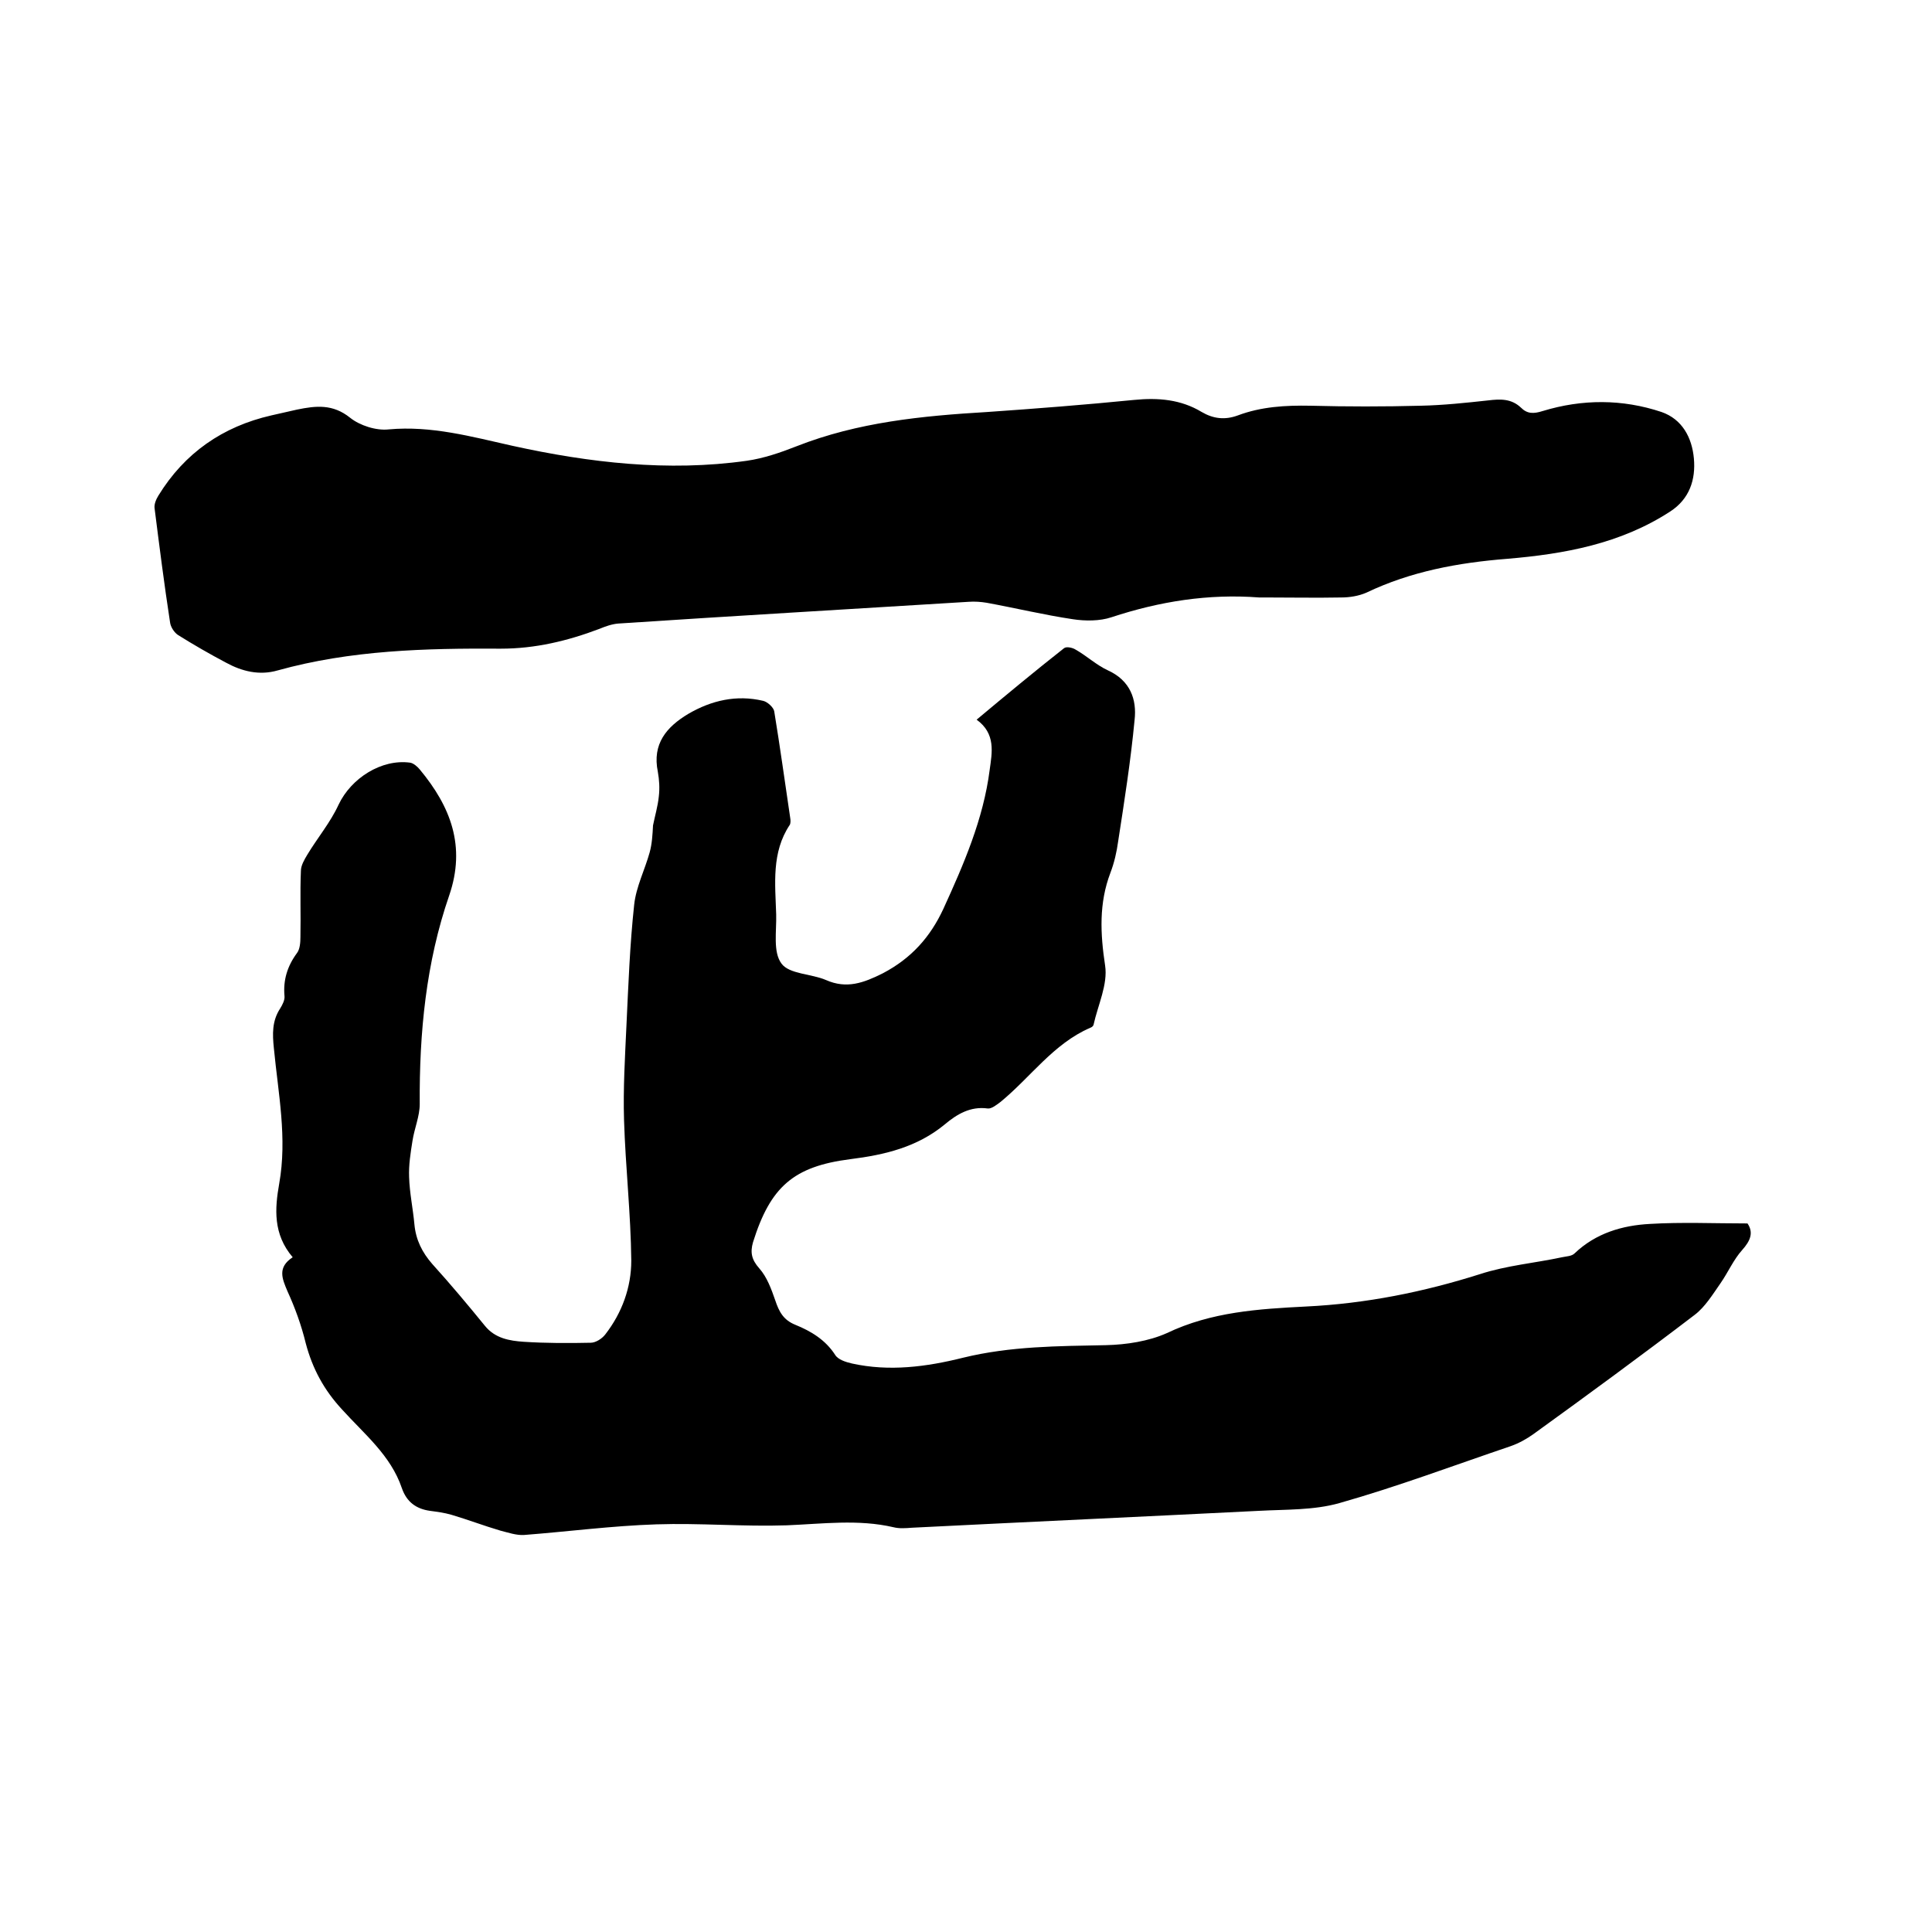
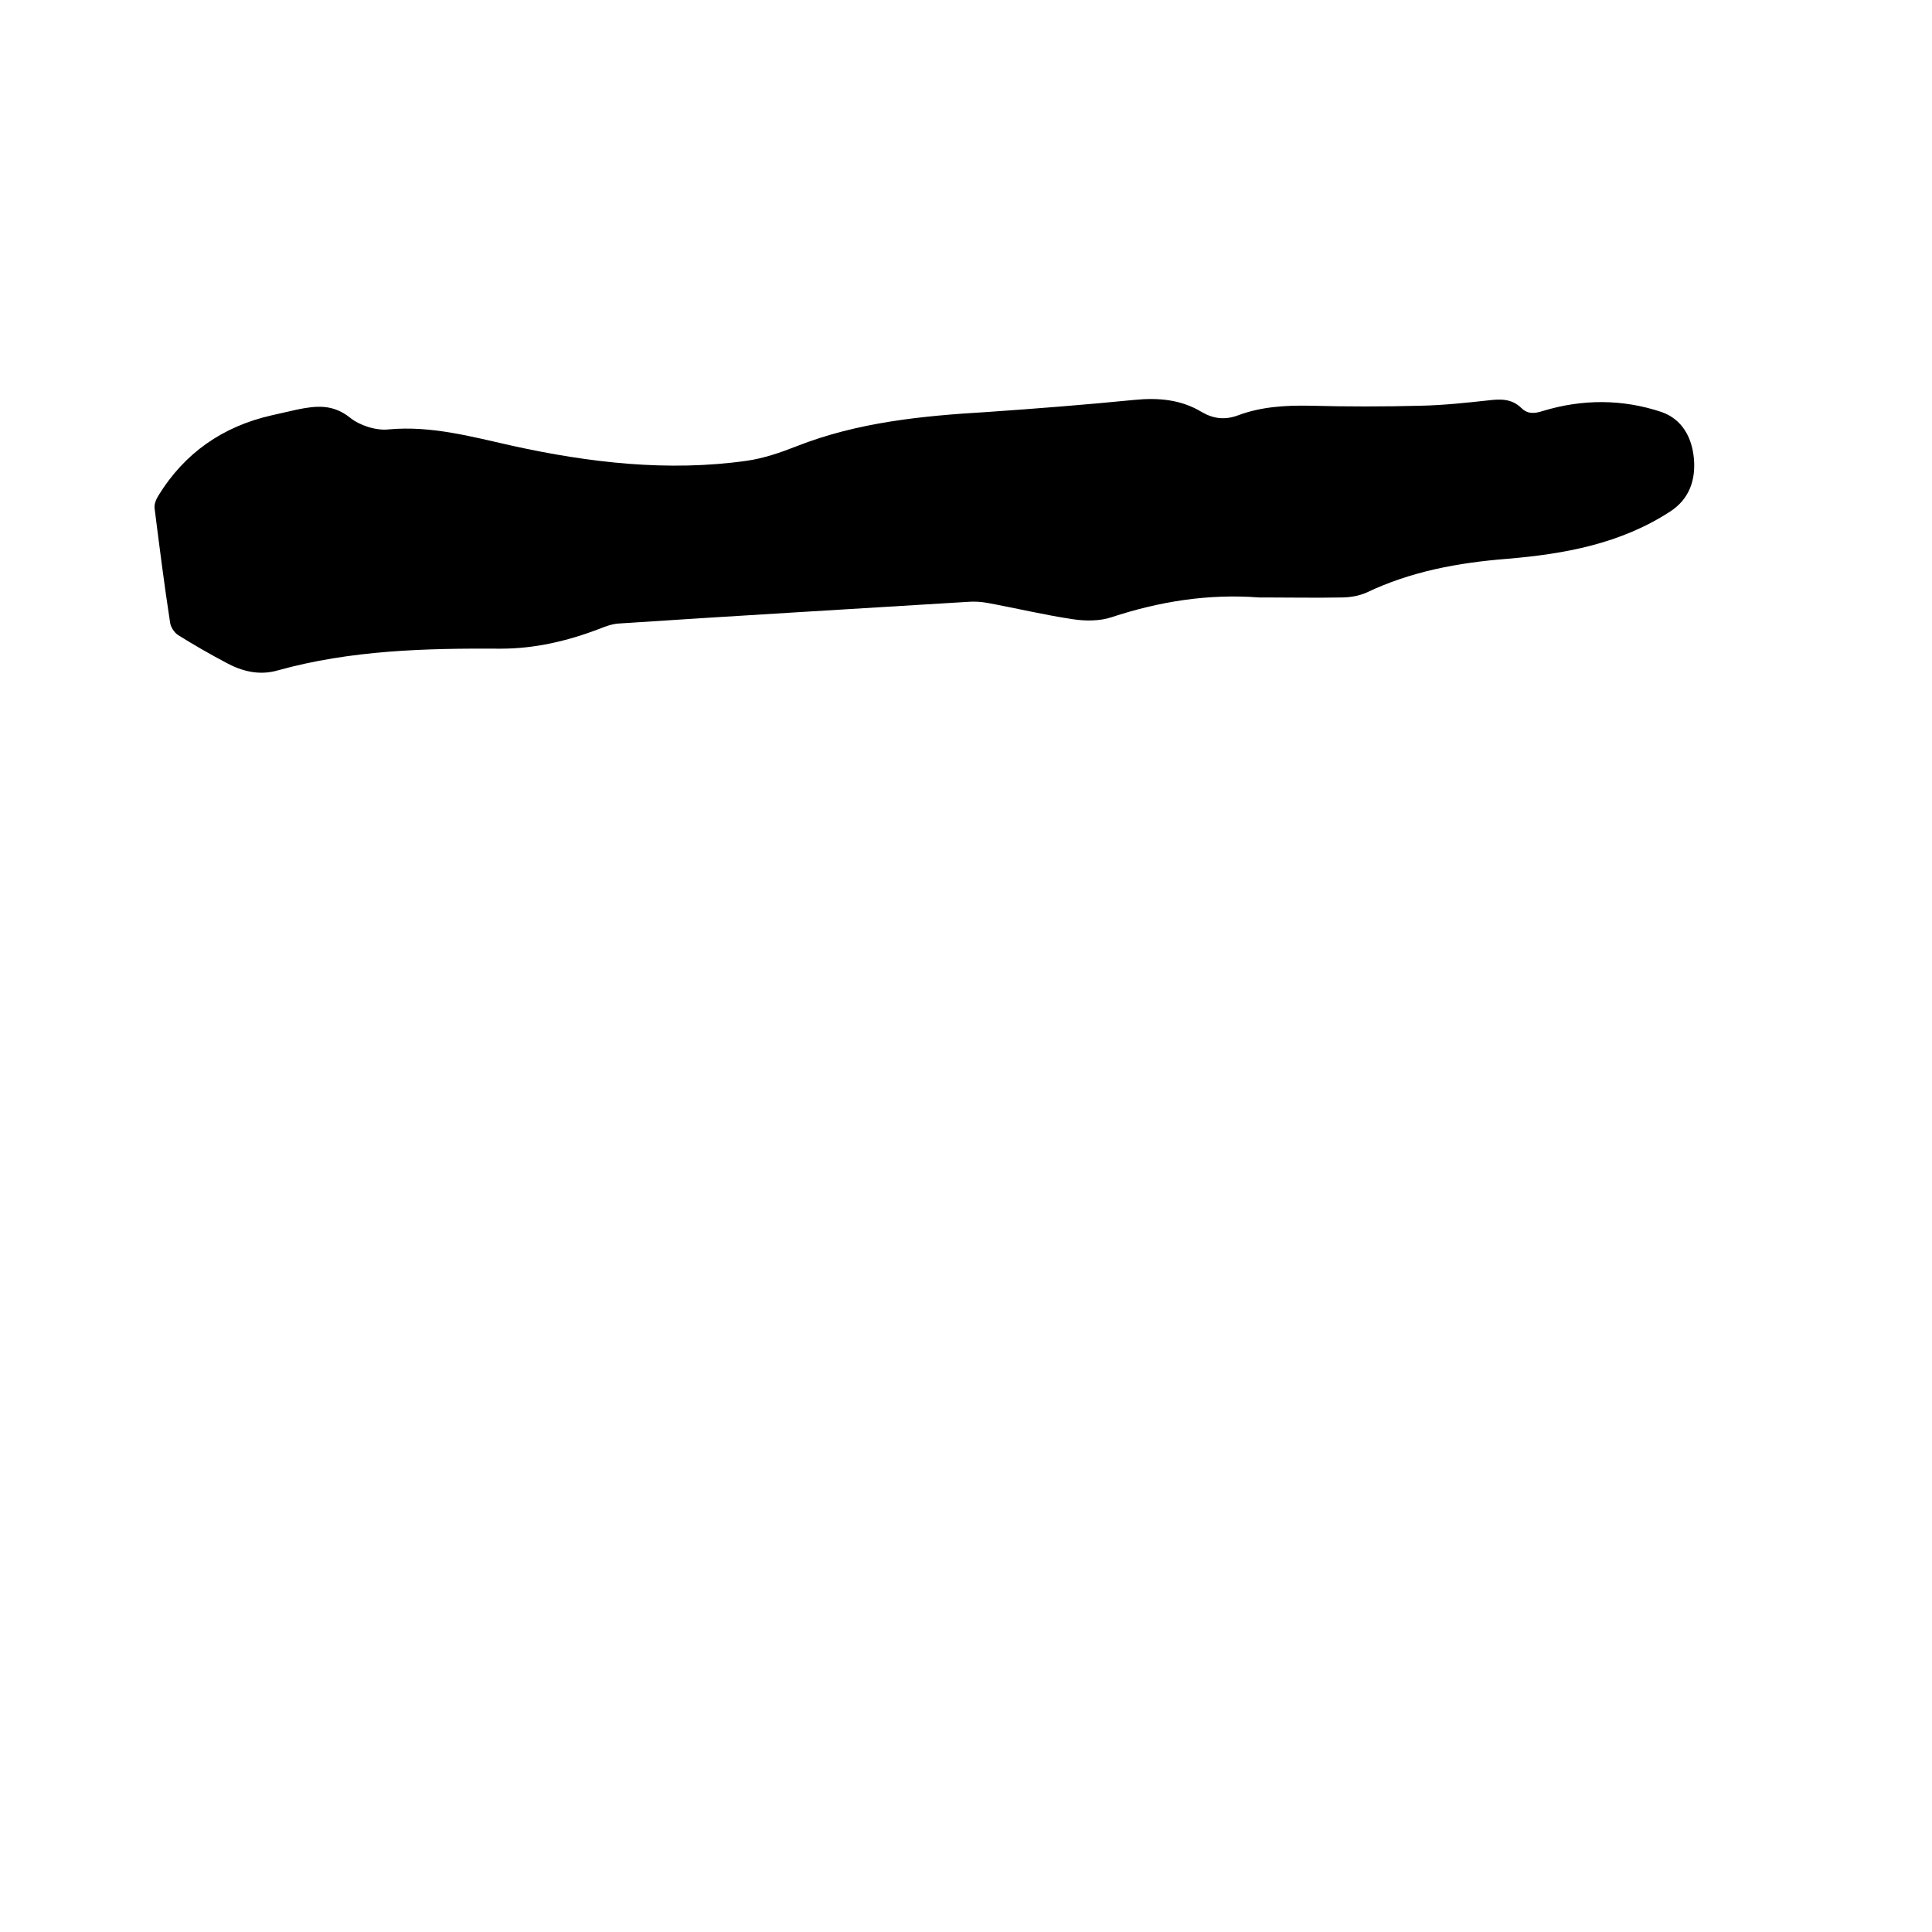
<svg xmlns="http://www.w3.org/2000/svg" enable-background="new 0 0 400 400" viewBox="0 0 400 400">
-   <path d="m60.6 260.3c-4.1-4.8-3.7-10.1-2.8-15.2 1.7-9.5-.2-18.7-1.1-28.1-.3-2.9-.4-5.6 1.3-8.2.5-.8 1-1.8.9-2.6-.3-3.3.6-6.2 2.6-8.9.6-.8.7-2.2.7-3.3.1-4.6-.1-9.1.1-13.7 0-1.1.7-2.3 1.3-3.3 2.1-3.5 4.8-6.7 6.5-10.4 2.6-5.5 8.9-9.5 14.8-8.7.7.1 1.5.8 2 1.4 6.4 7.7 9.6 15.9 6.1 26.1-4.8 13.9-6.2 28.4-6.1 43.2 0 2.5-1.1 5-1.5 7.6-.4 2.5-.8 5-.7 7.5.1 3.3.8 6.5 1.1 9.8.3 3.2 1.6 5.8 3.7 8.2 3.8 4.2 7.4 8.5 10.9 12.8 2.1 2.6 5.1 3.1 8 3.3 4.6.3 9.3.3 13.9.2 1 0 2.3-.8 3-1.7 3.5-4.5 5.4-9.8 5.4-15.3-.1-9.7-1.2-19.4-1.5-29.1-.2-6.5.2-13.1.5-19.6.4-8.4.7-16.7 1.6-25 .4-3.7 2.2-7.2 3.2-10.8.5-1.8.6-3.7.7-5.6.4-2 1-4 1.2-6 .2-1.7.1-3.4-.2-5.1-1.2-5.8 1.8-9.3 6.3-12 4.8-2.8 10-4 15.5-2.7.9.2 2.2 1.4 2.3 2.2 1.2 7.3 2.2 14.6 3.3 22 .1.5.1 1.2-.1 1.5-3.8 5.7-3 12.2-2.8 18.5.1 3.5-.7 7.8 1.1 10.2 1.6 2.2 6.2 2.1 9.2 3.4 4.3 1.9 7.8.6 11.8-1.4 5.9-3.1 9.8-7.5 12.5-13.3 4.2-9.2 8.3-18.6 9.6-28.8.5-3.6 1.3-7.5-2.7-10.4 6.1-5.1 12-10 18.1-14.8.5-.4 1.8-.1 2.4.3 2.3 1.3 4.3 3.2 6.7 4.3 4.6 2.1 6 6 5.5 10.3-.8 8.4-2.1 16.7-3.4 25.1-.3 2.2-.8 4.4-1.6 6.5-2.4 6.3-2.1 12.6-1.1 19.2.6 3.9-1.5 8.2-2.4 12.3-.1.3-.4.5-.7.6-7.6 3.3-12.3 10.2-18.5 15.3-.8.6-1.9 1.5-2.7 1.4-3.6-.5-6.4 1.2-8.9 3.3-5.7 4.7-12.4 6.3-19.6 7.2-11.7 1.5-16.5 5.7-20.1 17.2-.6 2.1-.3 3.6 1.3 5.4s2.5 4.3 3.3 6.6c.8 2.4 1.7 4.1 4.2 5.1 3.2 1.3 6.2 3.1 8.2 6.2.6 1 2.2 1.5 3.5 1.8 7.7 1.7 15.4.7 23-1.2 9.8-2.4 19.7-2.4 29.6-2.6 4.2-.1 8.8-.8 12.6-2.5 9.2-4.4 19-5 28.8-5.5 12.4-.6 24.3-3 36-6.7 5.5-1.8 11.4-2.3 17-3.5.9-.2 2-.2 2.6-.8 4.4-4.2 9.9-5.8 15.6-6.1 6.6-.4 13.3-.1 20.2-.1 1.3 1.9.6 3.6-1.1 5.5-1.8 2-2.9 4.6-4.5 6.9s-3.2 4.9-5.3 6.5c-11 8.4-22.2 16.6-33.4 24.7-1.4 1-3 1.9-4.7 2.5-11.8 4-23.5 8.4-35.5 11.8-5.3 1.5-11.1 1.3-16.6 1.6-24 1.2-48 2.3-71.9 3.5-1.3.1-2.6.2-3.8-.1-7.3-1.7-14.7-.7-22.1-.4-9 .3-18-.5-27-.2-9.2.3-18.3 1.5-27.4 2.2-1.6.1-3.3-.5-4.9-.9-3.4-1-6.8-2.3-10.2-3.3-1.4-.4-2.9-.6-4.4-.8-2.8-.4-4.8-1.8-5.8-4.7-2.3-6.8-7.8-11.2-12.4-16.3-3.7-4-6.1-8.4-7.5-13.7-.9-3.7-2.2-7.3-3.8-10.8-1.1-2.6-2.1-4.9 1.1-7z" />
  <path d="m262.3 123.7c-.5 0-1.1 0-1.6 0-10.5-.8-20.6.8-30.6 4.1-2.4.8-5.4.8-8 .4-6-.9-11.8-2.3-17.8-3.4-1.2-.2-2.5-.3-3.8-.2-24.2 1.5-48.4 2.9-72.5 4.5-1.3.1-2.7.6-3.9 1.1-6.6 2.5-13.3 4.1-20.4 4.1-15.6-.1-31.1.3-46.2 4.5-3.8 1.1-7.4.2-10.7-1.6-3.4-1.8-6.7-3.7-9.9-5.7-.8-.5-1.6-1.7-1.7-2.7-1.2-7.8-2.2-15.7-3.2-23.6-.1-.8.3-1.8.8-2.6 5.4-8.8 13.3-14.3 23.4-16.6 1.8-.4 3.5-.8 5.3-1.2 3.9-.8 7.4-1.2 11 1.7 2 1.6 5.4 2.7 8 2.4 8.8-.8 17.1 1.5 25.6 3.4 15.9 3.5 32.2 5.4 48.5 3.1 3.5-.5 7-1.7 10.3-3 12.7-5 26-6.3 39.5-7.1 10.1-.7 20.3-1.5 30.4-2.5 5-.5 9.7-.1 14 2.5 2.4 1.4 4.8 1.7 7.5.7 4.8-1.8 9.8-2.1 15-2 7.6.2 15.2.2 22.9 0 4.6-.1 9.3-.6 13.9-1.1 2.5-.3 4.8-.4 6.8 1.5 1.3 1.3 2.6 1.3 4.5.7 8.2-2.5 16.5-2.5 24.6.2 4.3 1.5 6.3 5.3 6.7 9.6.4 4.4-.9 8.4-4.9 11-10.3 6.7-21.9 8.8-33.8 9.8-10.1.8-19.9 2.6-29.1 7-1.6.7-3.5 1-5.2 1-5.3.1-10.3 0-15.4 0z" />
</svg>